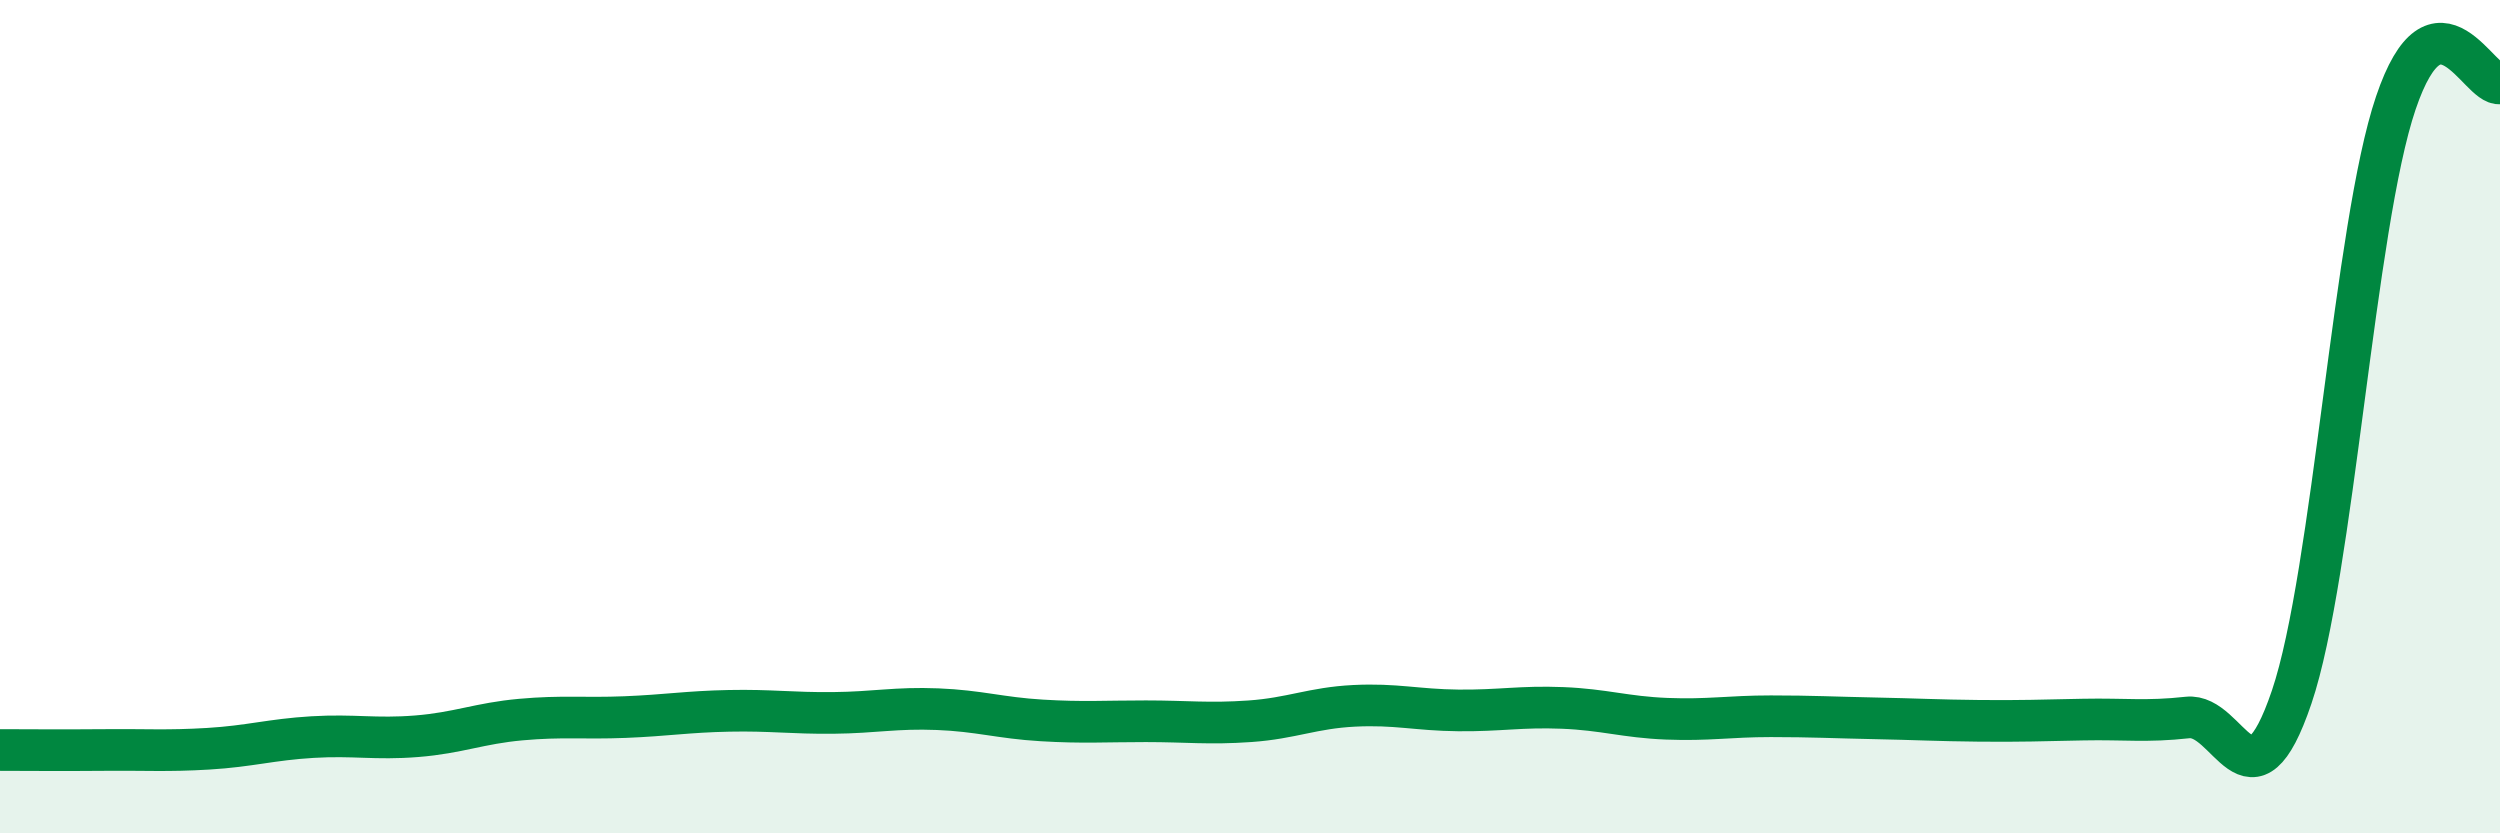
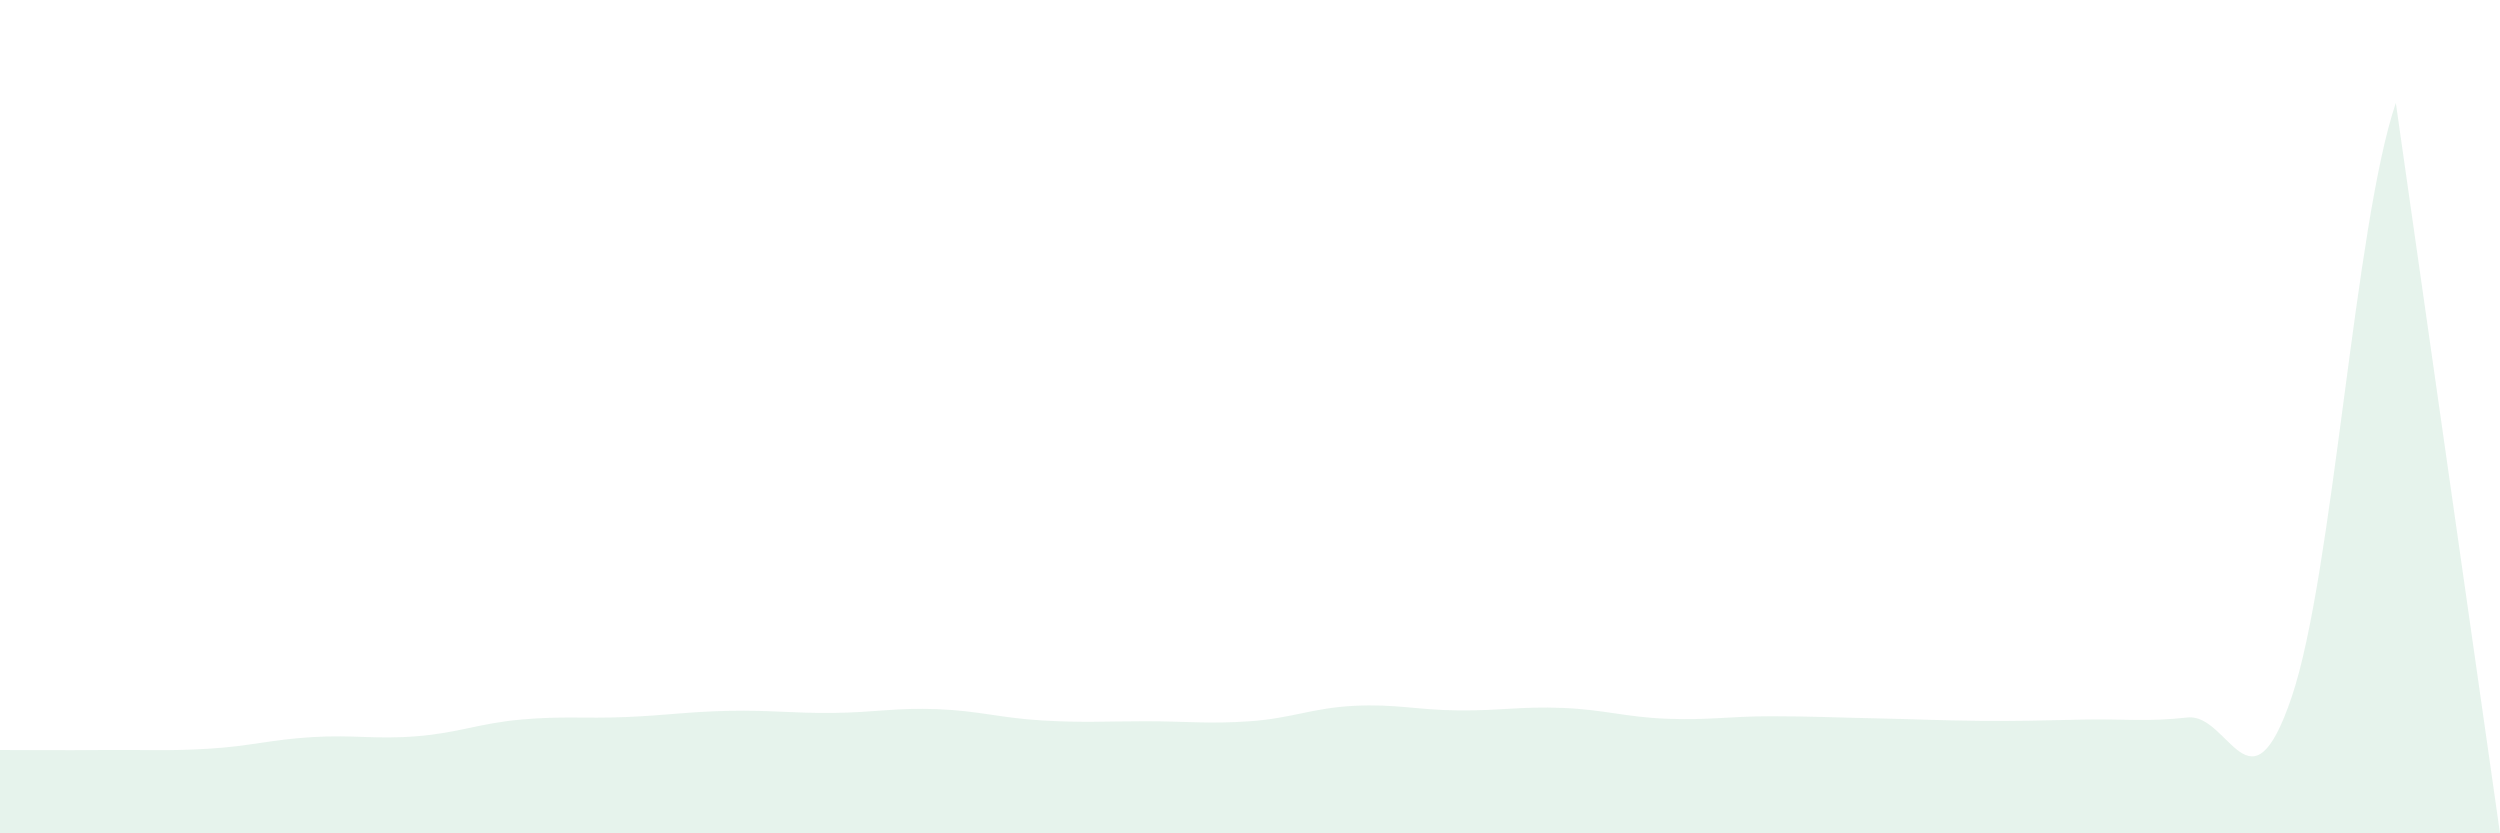
<svg xmlns="http://www.w3.org/2000/svg" width="60" height="20" viewBox="0 0 60 20">
-   <path d="M 0,18 C 0.5,18 1.5,18.01 2.5,18 C 3.5,17.99 4,18.03 5,17.97 C 6,17.91 6.5,17.75 7.5,17.69 C 8.5,17.63 9,17.75 10,17.67 C 11,17.59 11.5,17.36 12.5,17.27 C 13.5,17.18 14,17.25 15,17.21 C 16,17.17 16.5,17.08 17.5,17.06 C 18.5,17.04 19,17.12 20,17.11 C 21,17.1 21.5,16.98 22.5,17.02 C 23.5,17.06 24,17.23 25,17.29 C 26,17.35 26.5,17.31 27.5,17.31 C 28.5,17.31 29,17.38 30,17.31 C 31,17.24 31.5,16.99 32.5,16.94 C 33.5,16.89 34,17.04 35,17.05 C 36,17.06 36.5,16.95 37.5,16.99 C 38.5,17.03 39,17.21 40,17.25 C 41,17.29 41.5,17.19 42.5,17.19 C 43.5,17.19 44,17.22 45,17.24 C 46,17.26 46.5,17.29 47.5,17.3 C 48.5,17.31 49,17.29 50,17.27 C 51,17.25 51.5,17.33 52.5,17.22 C 53.5,17.11 54,19.68 55,16.73 C 56,13.78 56.5,5.42 57.5,2.47 C 58.5,-0.48 59.5,2.09 60,2L60 20L0 20Z" fill="#008740" opacity="0.1" stroke-linecap="round" stroke-linejoin="round" />
-   <path d="M 0,18 C 0.5,18 1.5,18.01 2.5,18 C 3.5,17.99 4,18.03 5,17.97 C 6,17.91 6.5,17.75 7.5,17.69 C 8.5,17.63 9,17.75 10,17.67 C 11,17.59 11.5,17.36 12.5,17.27 C 13.5,17.18 14,17.25 15,17.21 C 16,17.17 16.5,17.08 17.5,17.06 C 18.5,17.04 19,17.12 20,17.11 C 21,17.1 21.5,16.98 22.5,17.02 C 23.5,17.06 24,17.23 25,17.29 C 26,17.35 26.5,17.31 27.5,17.31 C 28.5,17.31 29,17.38 30,17.31 C 31,17.24 31.5,16.99 32.5,16.94 C 33.5,16.89 34,17.04 35,17.05 C 36,17.06 36.5,16.95 37.5,16.99 C 38.5,17.03 39,17.21 40,17.25 C 41,17.29 41.5,17.19 42.5,17.19 C 43.5,17.19 44,17.22 45,17.24 C 46,17.26 46.5,17.29 47.5,17.3 C 48.5,17.31 49,17.29 50,17.27 C 51,17.25 51.5,17.33 52.5,17.22 C 53.5,17.11 54,19.68 55,16.73 C 56,13.78 56.5,5.42 57.5,2.47 C 58.5,-0.48 59.5,2.09 60,2" stroke="#008740" stroke-width="1" fill="none" stroke-linecap="round" stroke-linejoin="round" />
+   <path d="M 0,18 C 0.5,18 1.5,18.01 2.5,18 C 3.5,17.99 4,18.03 5,17.97 C 6,17.91 6.5,17.75 7.5,17.69 C 8.5,17.63 9,17.75 10,17.67 C 11,17.59 11.5,17.36 12.5,17.27 C 13.5,17.18 14,17.25 15,17.21 C 16,17.17 16.5,17.08 17.5,17.06 C 18.5,17.04 19,17.12 20,17.11 C 21,17.1 21.5,16.98 22.5,17.02 C 23.5,17.06 24,17.23 25,17.29 C 26,17.35 26.5,17.31 27.5,17.31 C 28.5,17.31 29,17.38 30,17.31 C 31,17.24 31.5,16.99 32.5,16.94 C 33.5,16.89 34,17.04 35,17.05 C 36,17.06 36.5,16.95 37.5,16.99 C 38.5,17.03 39,17.21 40,17.25 C 41,17.29 41.5,17.19 42.5,17.19 C 43.5,17.19 44,17.22 45,17.24 C 46,17.26 46.5,17.29 47.5,17.3 C 48.5,17.31 49,17.29 50,17.27 C 51,17.25 51.5,17.33 52.5,17.22 C 53.5,17.11 54,19.68 55,16.73 C 56,13.78 56.5,5.42 57.5,2.47 L60 20L0 20Z" fill="#008740" opacity="0.1" stroke-linecap="round" stroke-linejoin="round" />
</svg>